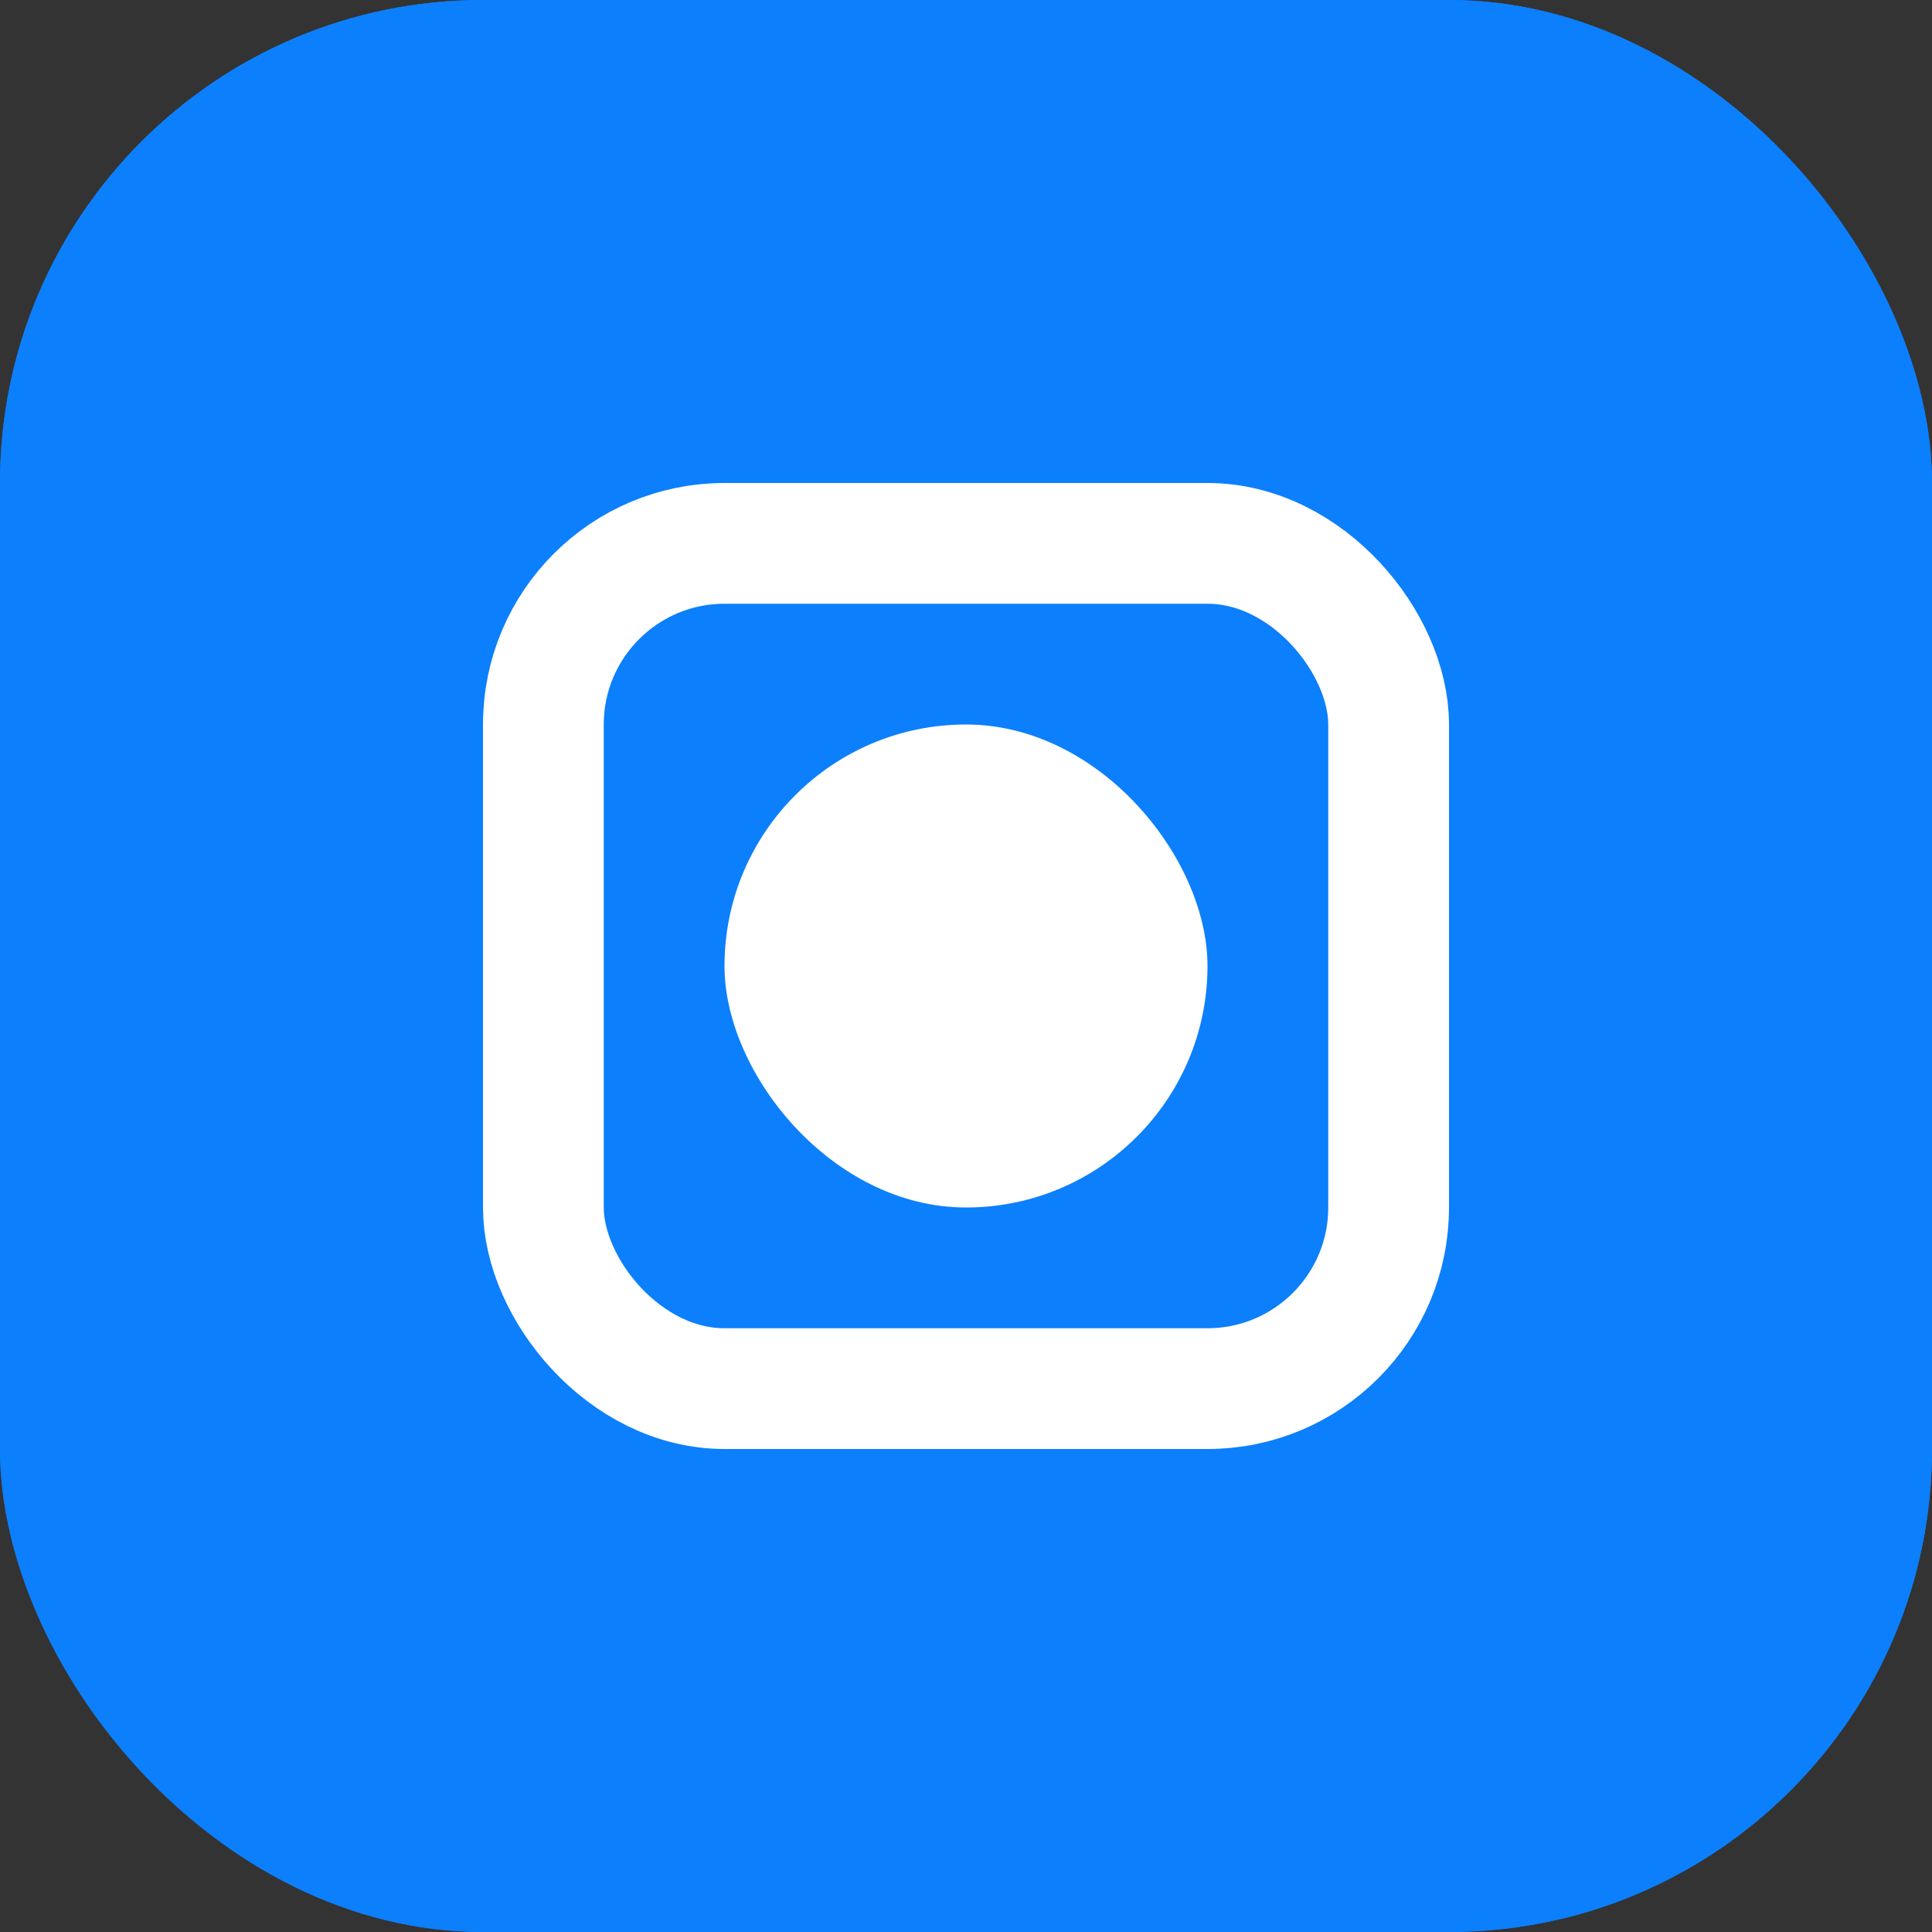
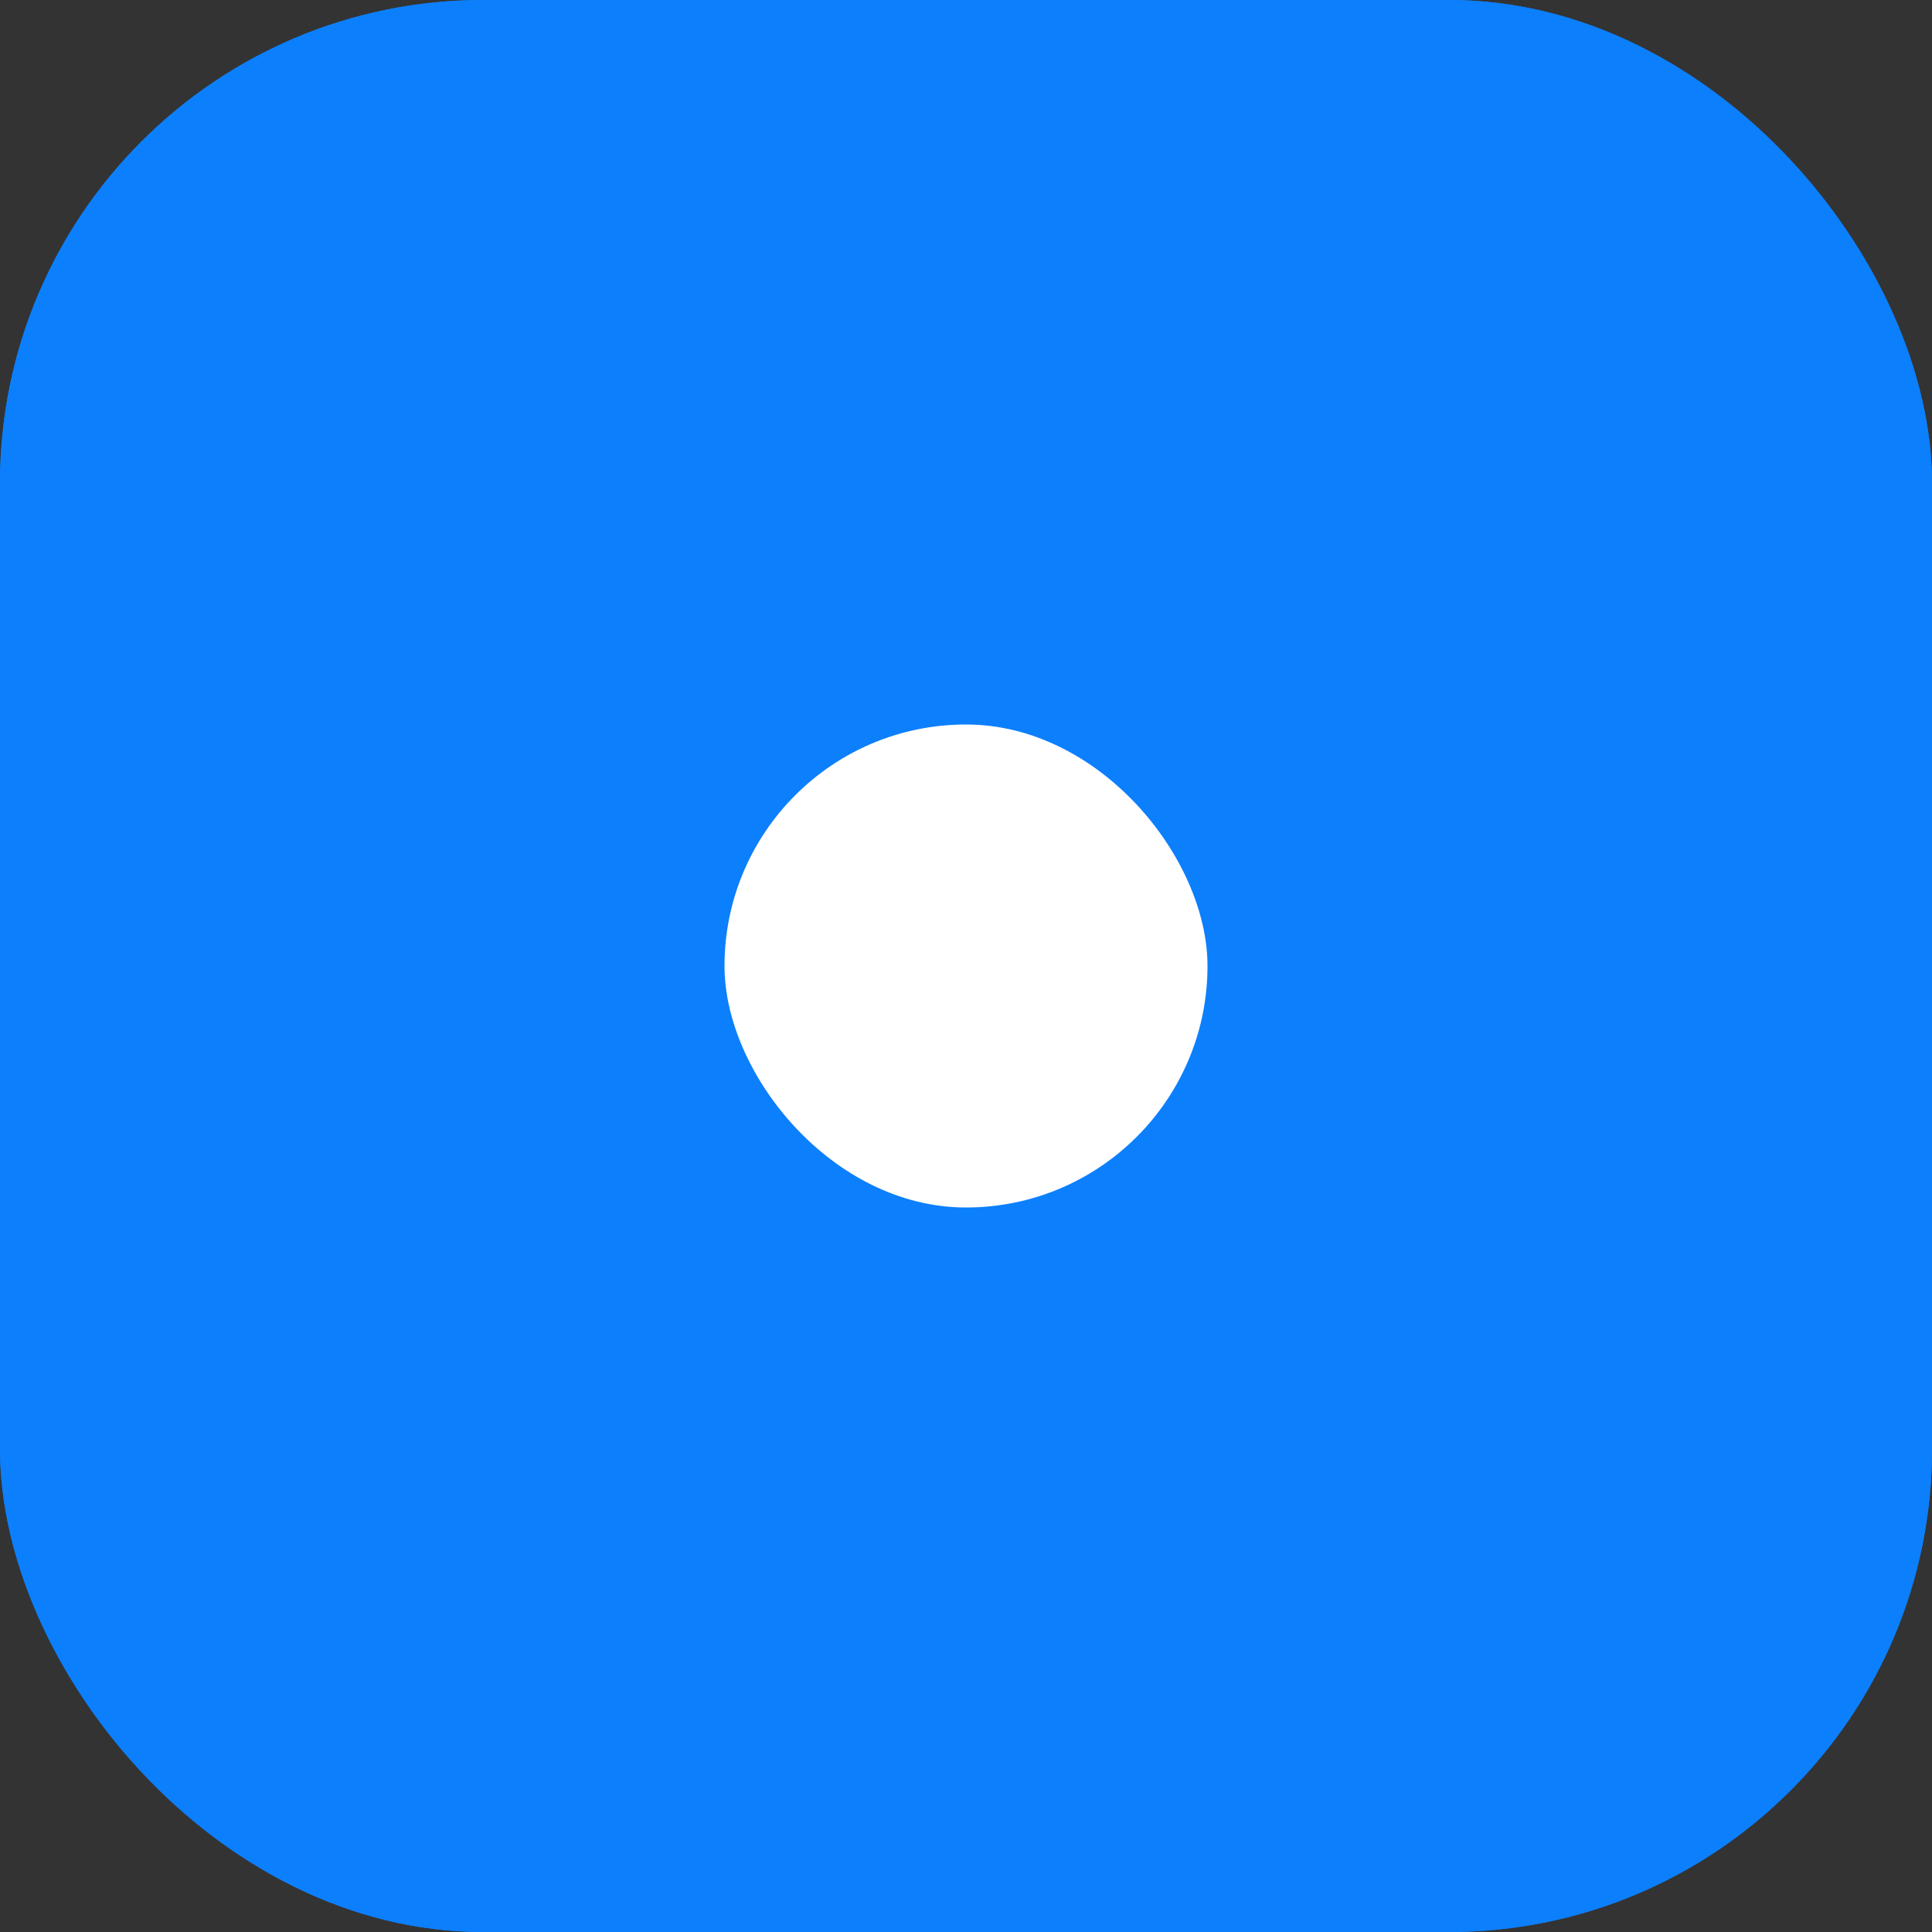
<svg xmlns="http://www.w3.org/2000/svg" fill="none" version="1.1" width="64" height="64" viewBox="0 0 64 64">
  <rect x="0" y="0" width="64" height="64" fill="#333333" stroke="none" />
  <g>
    <rect x="0" y="0" width="64" height="64" rx="16" fill="#0C7FFC" fill-opacity="1" style="mix-blend-mode:passthrough" />
    <rect x="0.5" y="0.5" width="63" height="63" rx="15.5" fill-opacity="0" stroke-opacity="1" stroke="#0C7FFC" fill="none" stroke-width="1" />
    <g>
-       <rect x="16" y="16" width="32" height="32" rx="8" fill="#000000" fill-opacity="0" style="mix-blend-mode:passthrough" />
-       <rect x="18" y="18" width="28" height="28" rx="6" fill-opacity="0" stroke-opacity="1" stroke="#FFFFFF" fill="none" stroke-width="4" style="mix-blend-mode:passthrough" />
-     </g>
+       </g>
    <g>
      <rect x="24" y="24" width="16" height="16" rx="8" fill="#FFFFFF" fill-opacity="1" style="mix-blend-mode:passthrough" />
    </g>
  </g>
</svg>